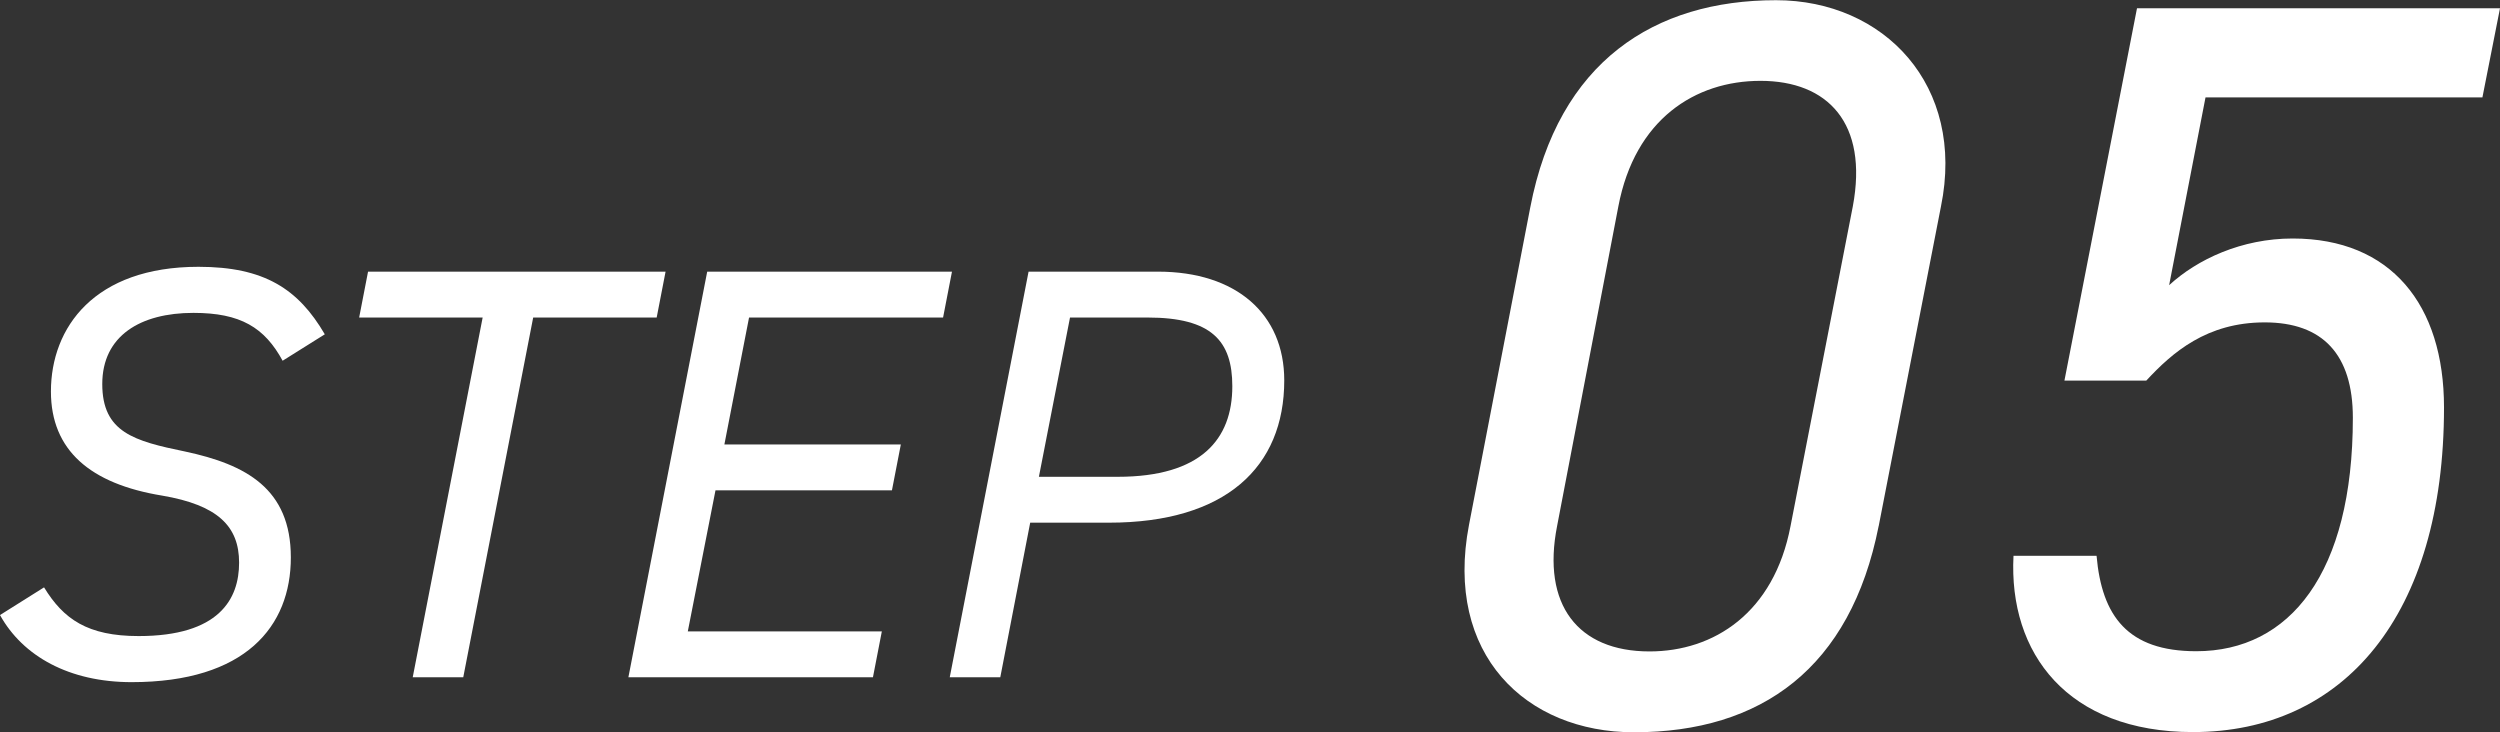
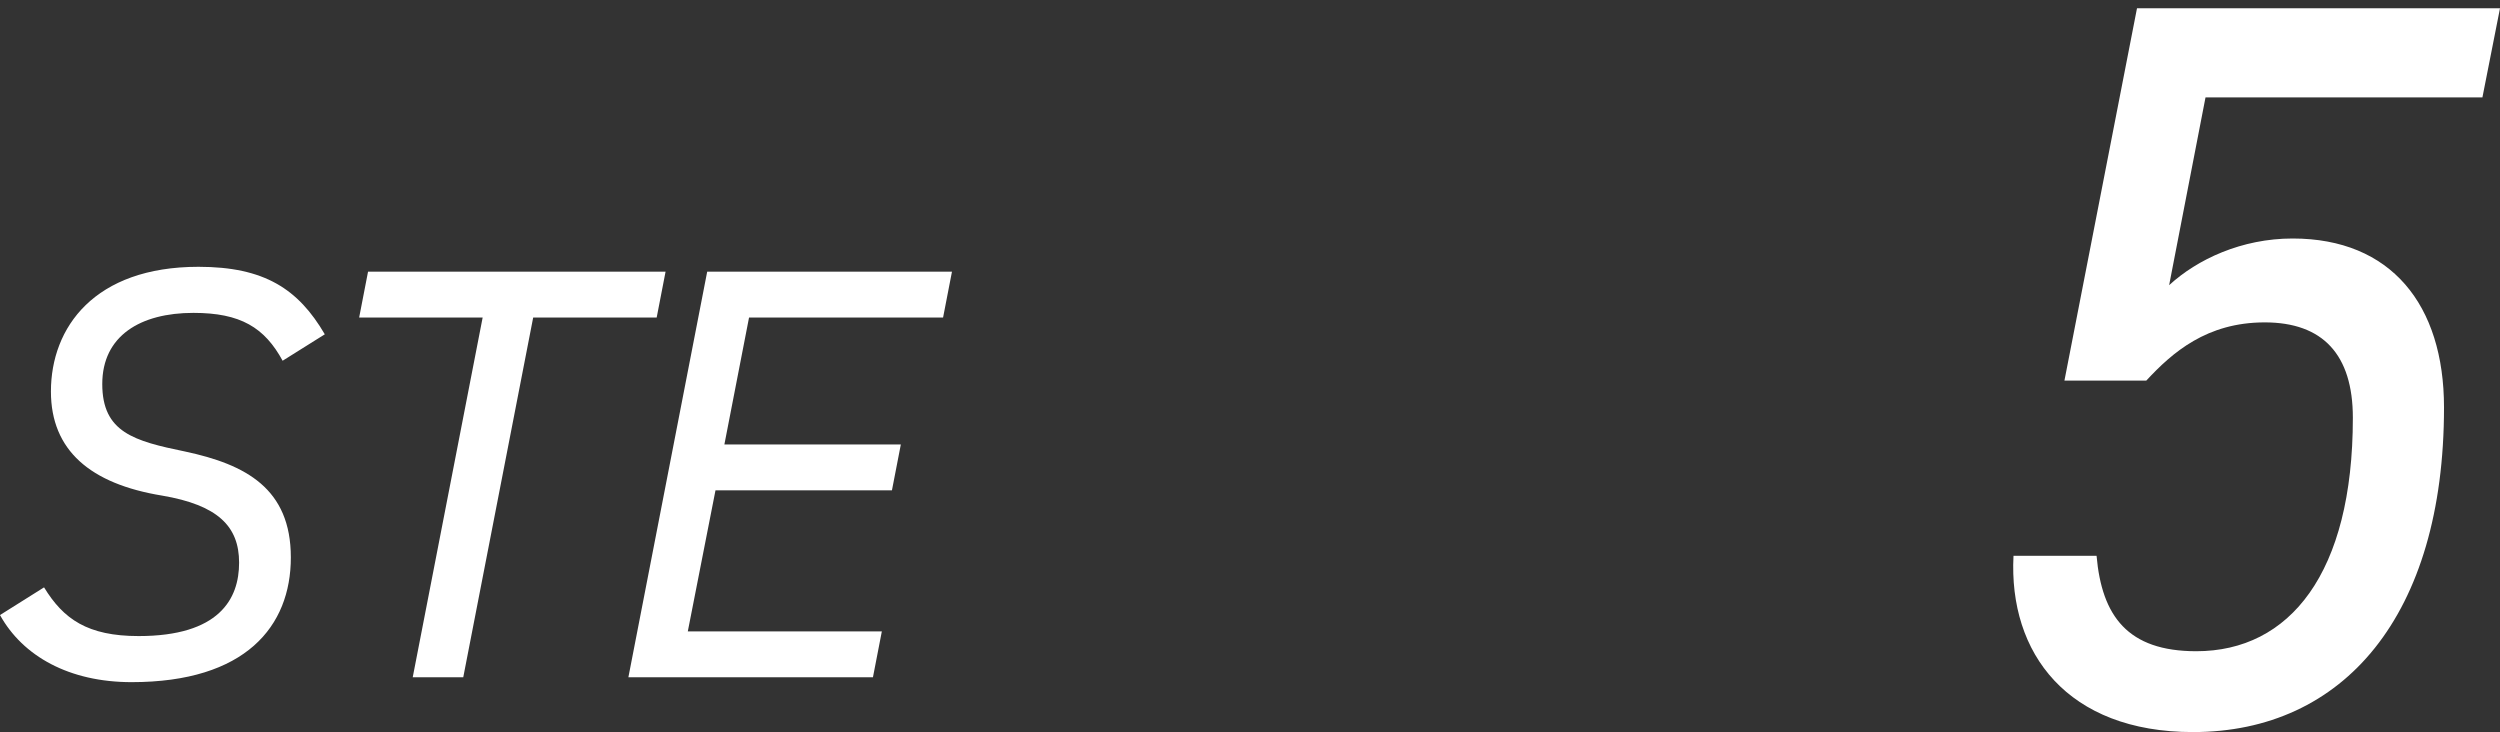
<svg xmlns="http://www.w3.org/2000/svg" id="uuid-bbd67752-0517-4192-aff5-e34246748f0e" data-name="レイヤー 2" width="123.69" height="36.23" viewBox="0 0 123.69 36.23">
  <rect x="0" y="0" width="123.69" height="36.23" fill="#333333" stroke="none" />
  <defs>
    <style>
      .uuid-5f192626-5dc3-4bb5-9b26-78ab527ba63a {
        fill: #fff;
      }
    </style>
  </defs>
  <g id="uuid-b386ecf7-0e2e-4126-ac20-5a71a42c8ed6" data-name="レイヤー 1">
    <g>
      <g>
        <path class="uuid-5f192626-5dc3-4bb5-9b26-78ab527ba63a" d="M13.99,17.86c-.9-1.66-2.09-2.38-4.42-2.38-2.62,0-4.51,1.13-4.51,3.52s1.57,2.82,4.1,3.34c3,.64,5.23,1.83,5.23,5.24s-2.24,6.17-7.88,6.17c-3.08,0-5.38-1.28-6.51-3.32l2.18-1.37c.96,1.57,2.15,2.41,4.68,2.41,3.98,0,4.97-1.83,4.97-3.63s-1.05-2.85-3.81-3.32c-3.55-.58-5.5-2.24-5.5-5.15,0-3.17,2.15-6.17,7.3-6.17,3.26,0,4.94,1.1,6.25,3.34l-2.09,1.31Z" />
        <path class="uuid-5f192626-5dc3-4bb5-9b26-78ab527ba63a" d="M32.93,13.44l-.44,2.27h-6.11l-3.46,17.8h-2.5l3.46-17.8h-6.11l.44-2.27h14.72Z" />
        <path class="uuid-5f192626-5dc3-4bb5-9b26-78ab527ba63a" d="M47.1,13.44l-.44,2.27h-9.6l-1.22,6.28h8.73l-.44,2.27h-8.73l-1.37,6.98h9.6l-.44,2.27h-12.1l3.9-20.07h12.1Z" />
-         <path class="uuid-5f192626-5dc3-4bb5-9b26-78ab527ba63a" d="M50.97,25.86l-1.48,7.65h-2.5l3.9-20.07h6.4c3.87,0,6.25,2.09,6.25,5.38,0,4.3-2.91,7.04-8.67,7.04h-3.9ZM55.3,23.59c4.13,0,5.67-1.86,5.67-4.48,0-2.24-1.02-3.4-4.19-3.4h-3.84l-1.54,7.88h3.9Z" />
      </g>
      <g>
-         <path class="uuid-5f192626-5dc3-4bb5-9b26-78ab527ba63a" d="M92.95,26.02c-1.39,7.03-5.8,10.21-12.11,10.21-5.34,0-9.39-3.85-8.16-10.26l3.03-15.7c1.39-7.24,6.16-10.26,12.16-10.26,5.34,0,9.39,4.21,8.16,10.21l-3.08,15.81ZM87.1,4c-3.23,0-6.21,1.9-7.03,6.21l-3.03,15.81c-.77,3.9,1.03,6.21,4.57,6.21,3.18,0,6.16-1.9,6.98-6.21l3.08-15.81c.77-4.11-1.23-6.21-4.57-6.21Z" />
        <path class="uuid-5f192626-5dc3-4bb5-9b26-78ab527ba63a" d="M106.19,18.83h-4.05L105.73.41h17.96l-.87,4.41h-13.7l-1.8,9.29c1.39-1.28,3.59-2.31,6.11-2.31,4.87,0,7.49,3.28,7.49,8.36,0,10.31-4.98,16.06-12.42,16.06-6.21,0-9.13-3.9-8.88-8.72h4.11c.26,2.98,1.54,4.72,4.93,4.72,4.62,0,7.75-3.85,7.75-11.55,0-3.13-1.49-4.72-4.36-4.72s-4.57,1.49-5.85,2.87Z" />
      </g>
    </g>
  </g>
</svg>